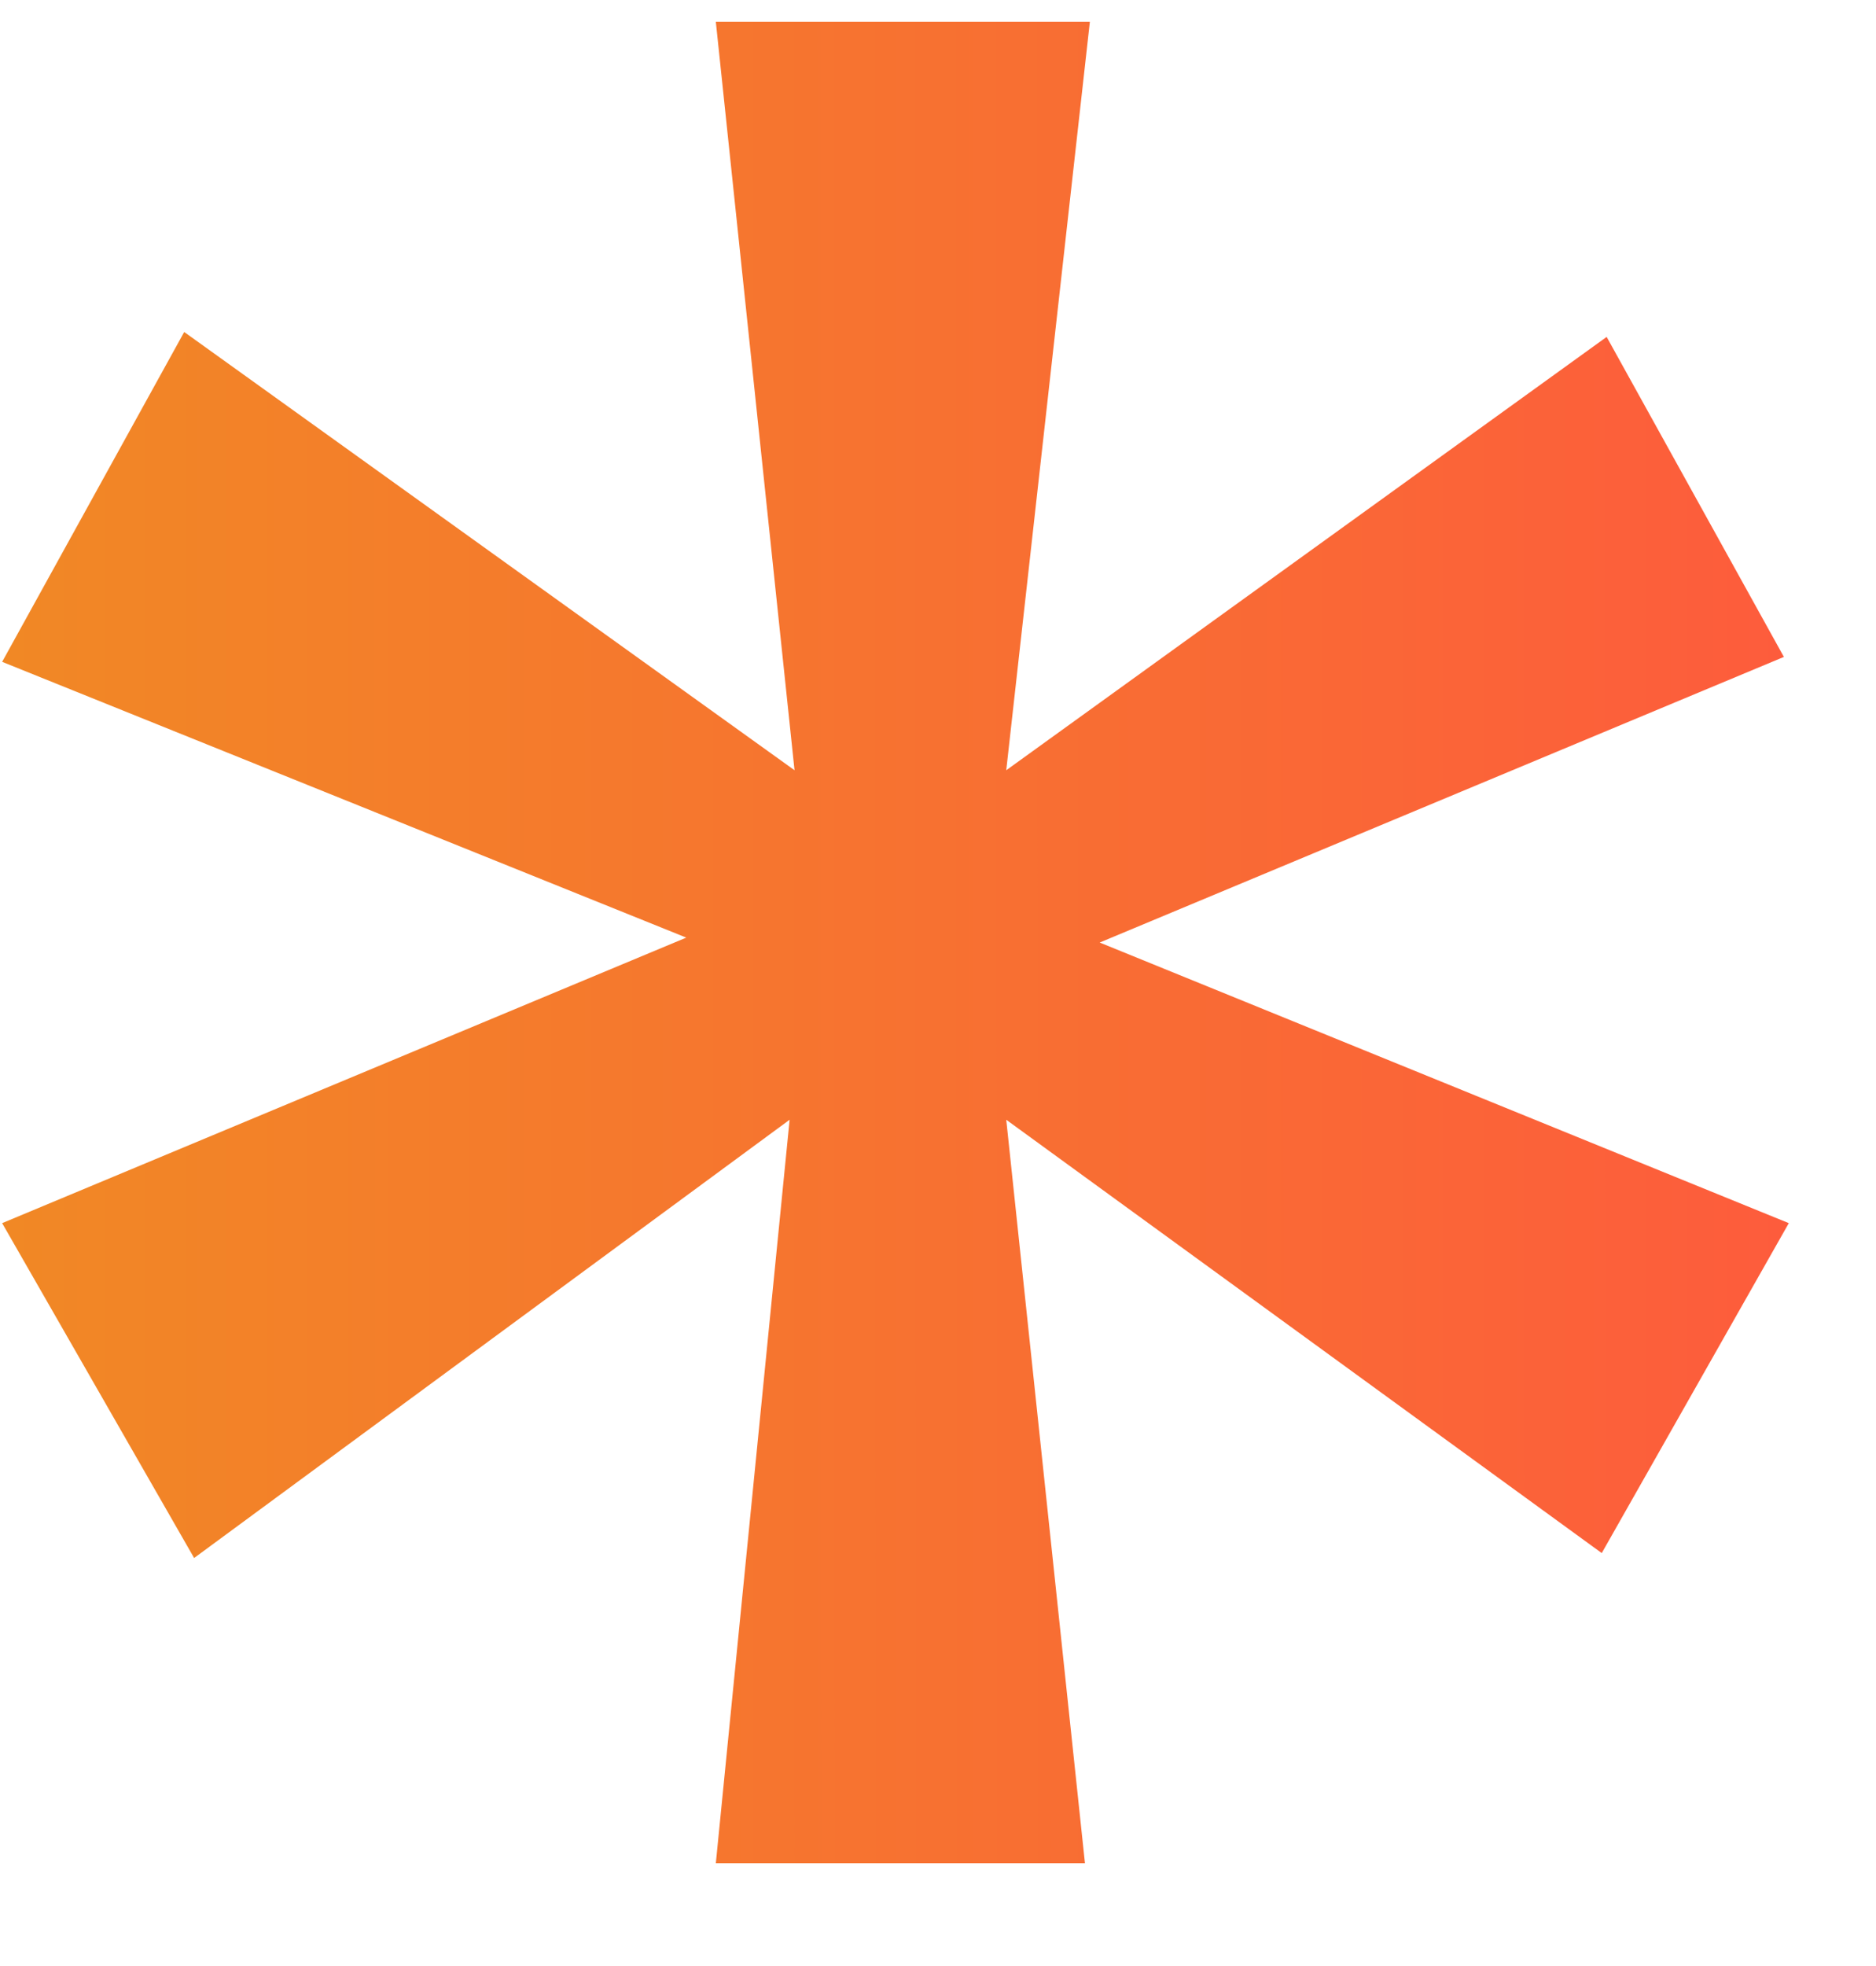
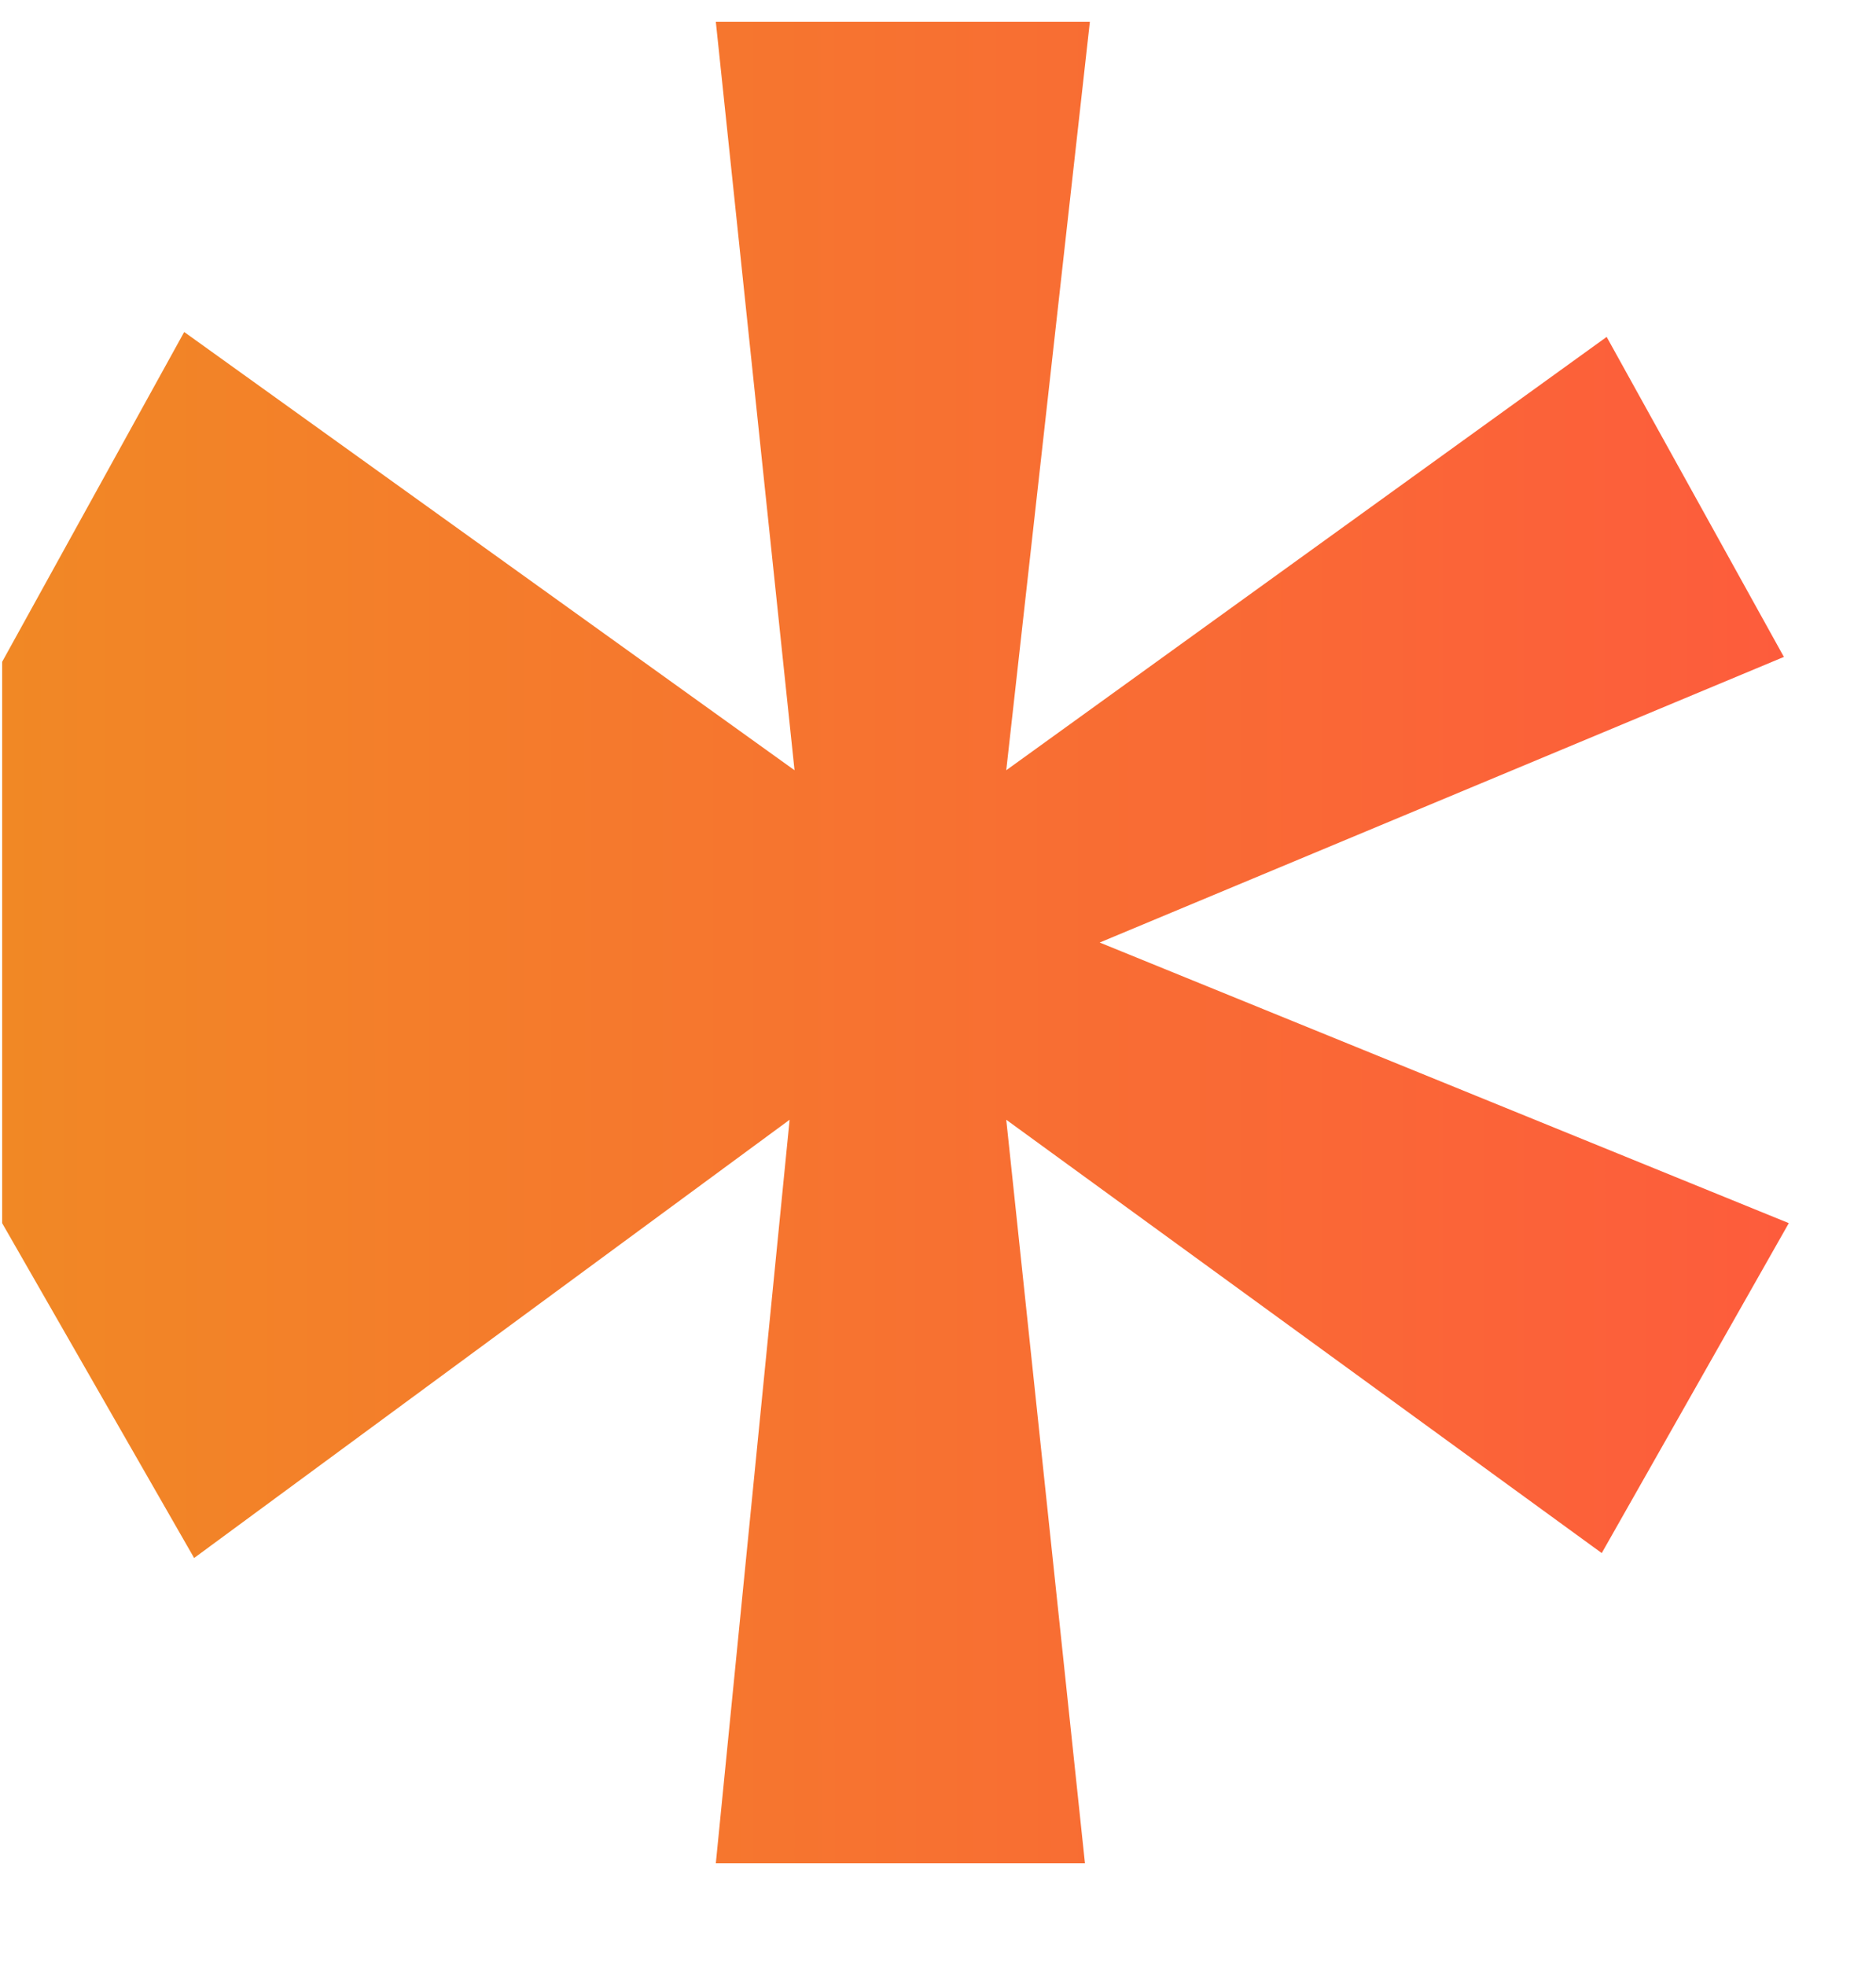
<svg xmlns="http://www.w3.org/2000/svg" width="21" height="22" viewBox="0 0 21 22" fill="none">
-   <path d="M17.985 3.77L19.969 7.351L12.31 10.547L20.024 13.687L17.93 17.379L11.264 12.53L12.145 20.85H8.013L8.839 12.53L2.173 17.434L0.024 13.687L7.682 10.492L0.024 7.406L2.062 3.715L8.894 8.619L8.013 0.244H12.2L11.264 8.619L17.985 3.77Z" fill="url(#paint0_linear_1113_4629)" />
+   <path d="M17.985 3.77L19.969 7.351L12.31 10.547L20.024 13.687L17.93 17.379L11.264 12.53L12.145 20.85H8.013L8.839 12.53L2.173 17.434L0.024 13.687L0.024 7.406L2.062 3.715L8.894 8.619L8.013 0.244H12.2L11.264 8.619L17.985 3.77Z" fill="url(#paint0_linear_1113_4629)" />
  <defs>
    <linearGradient id="paint0_linear_1113_4629" x1="0.024" y1="12.66" x2="20.024" y2="12.654" gradientUnits="userSpaceOnUse">
      <stop stop-color="#F18825" />
      <stop offset="1" stop-color="#FD5C3C" />
    </linearGradient>
  </defs>
</svg>